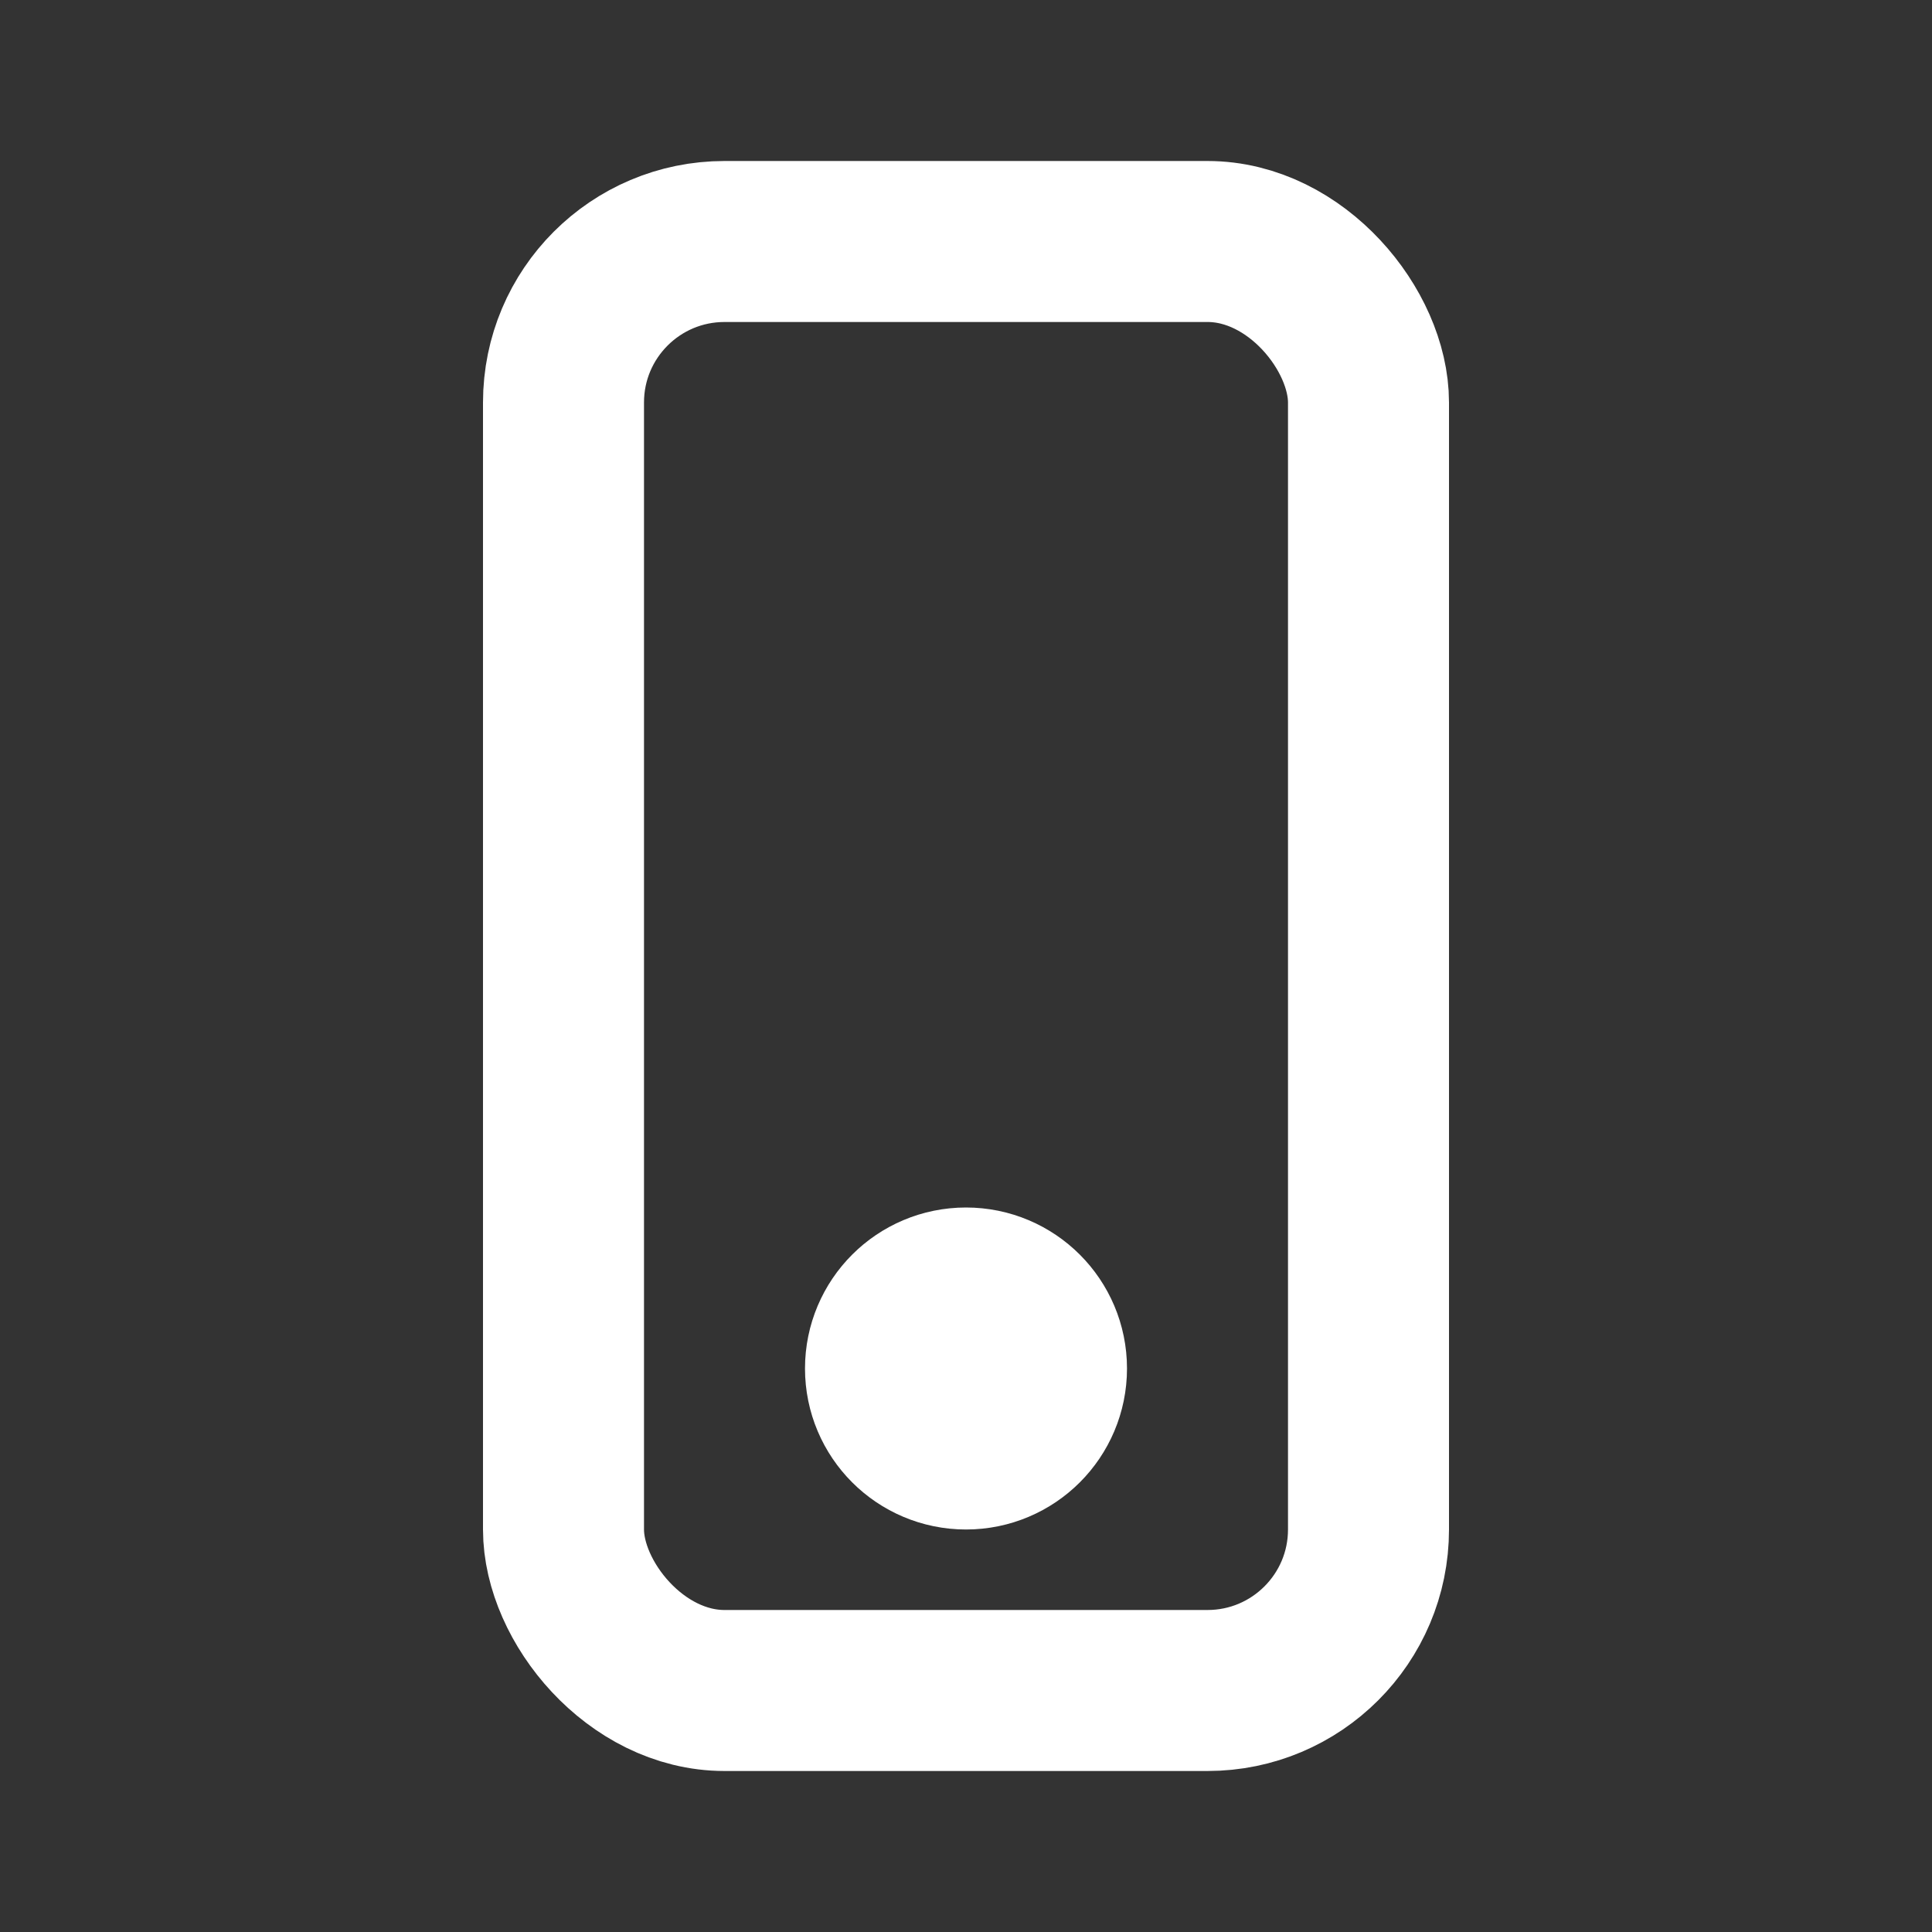
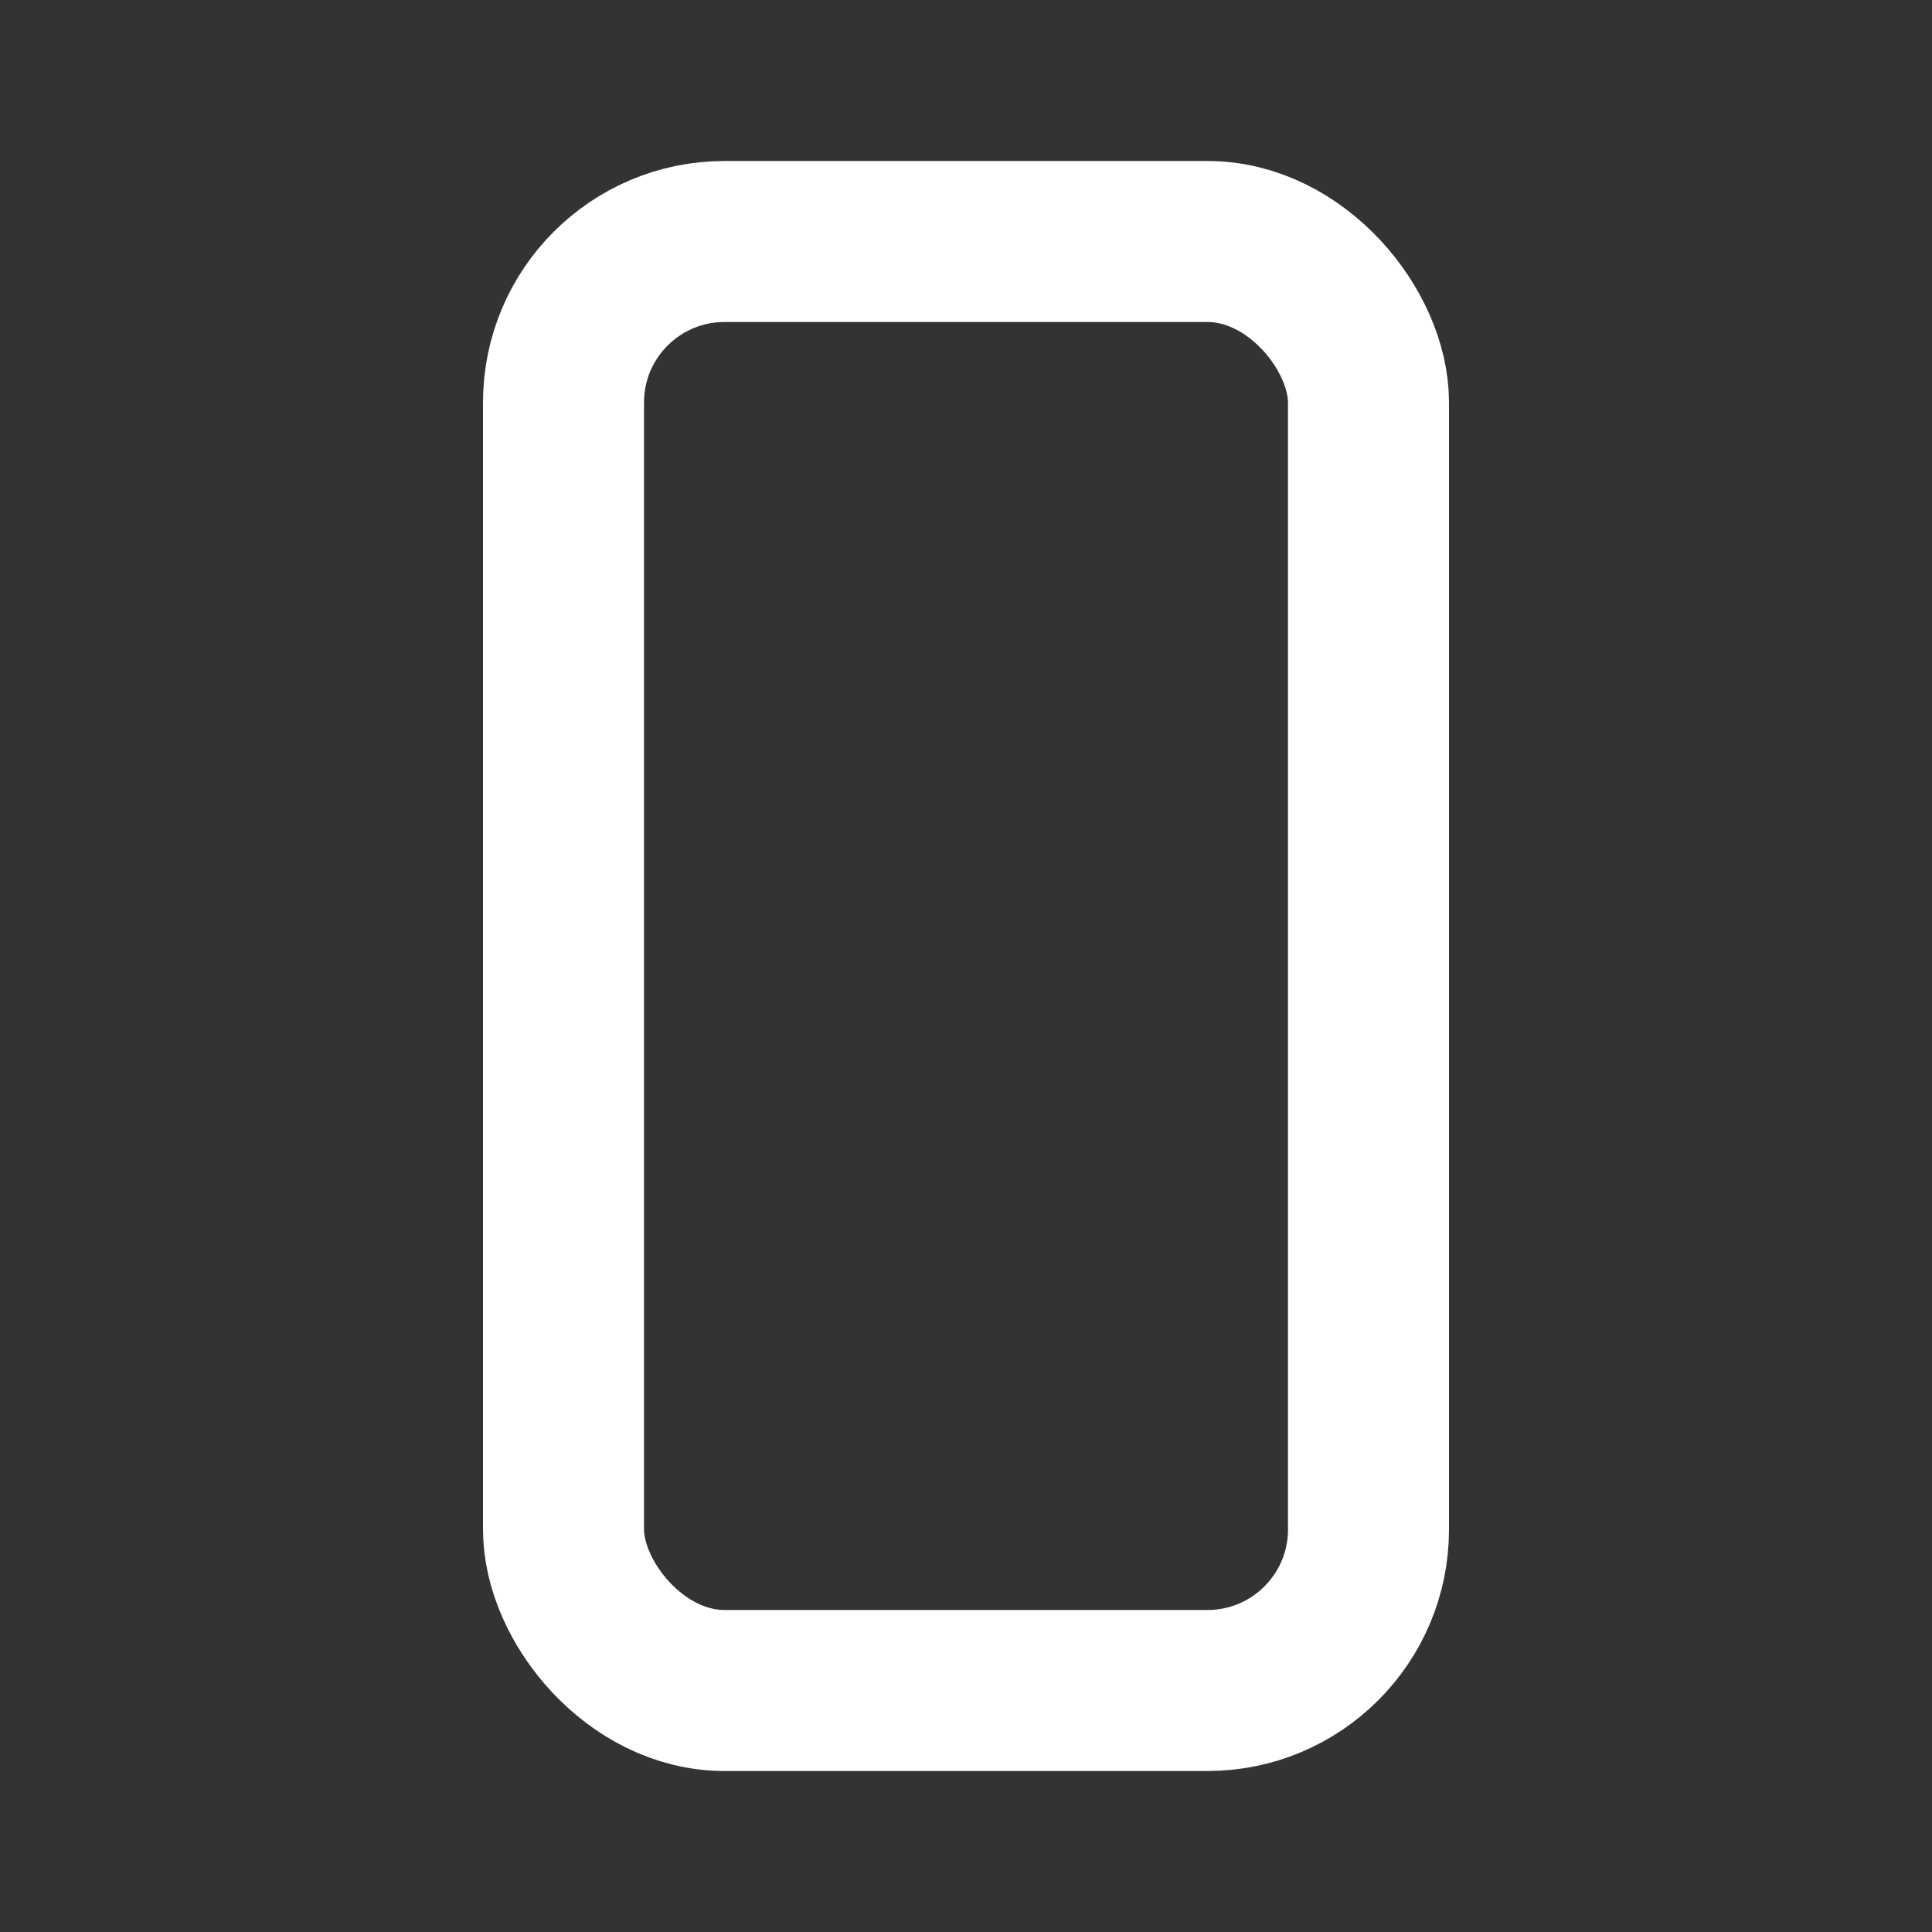
<svg xmlns="http://www.w3.org/2000/svg" width="24" height="24" viewBox="0 0 24 24" fill="none" stroke="white" stroke-width="2" stroke-linecap="round" stroke-linejoin="round">
  <rect x="0" y="0" width="24" height="24" fill="#333333" stroke="none" />
  <rect x="7" y="3" width="10" height="18" rx="2" />
-   <circle cx="12" cy="17" r="1" />
</svg>